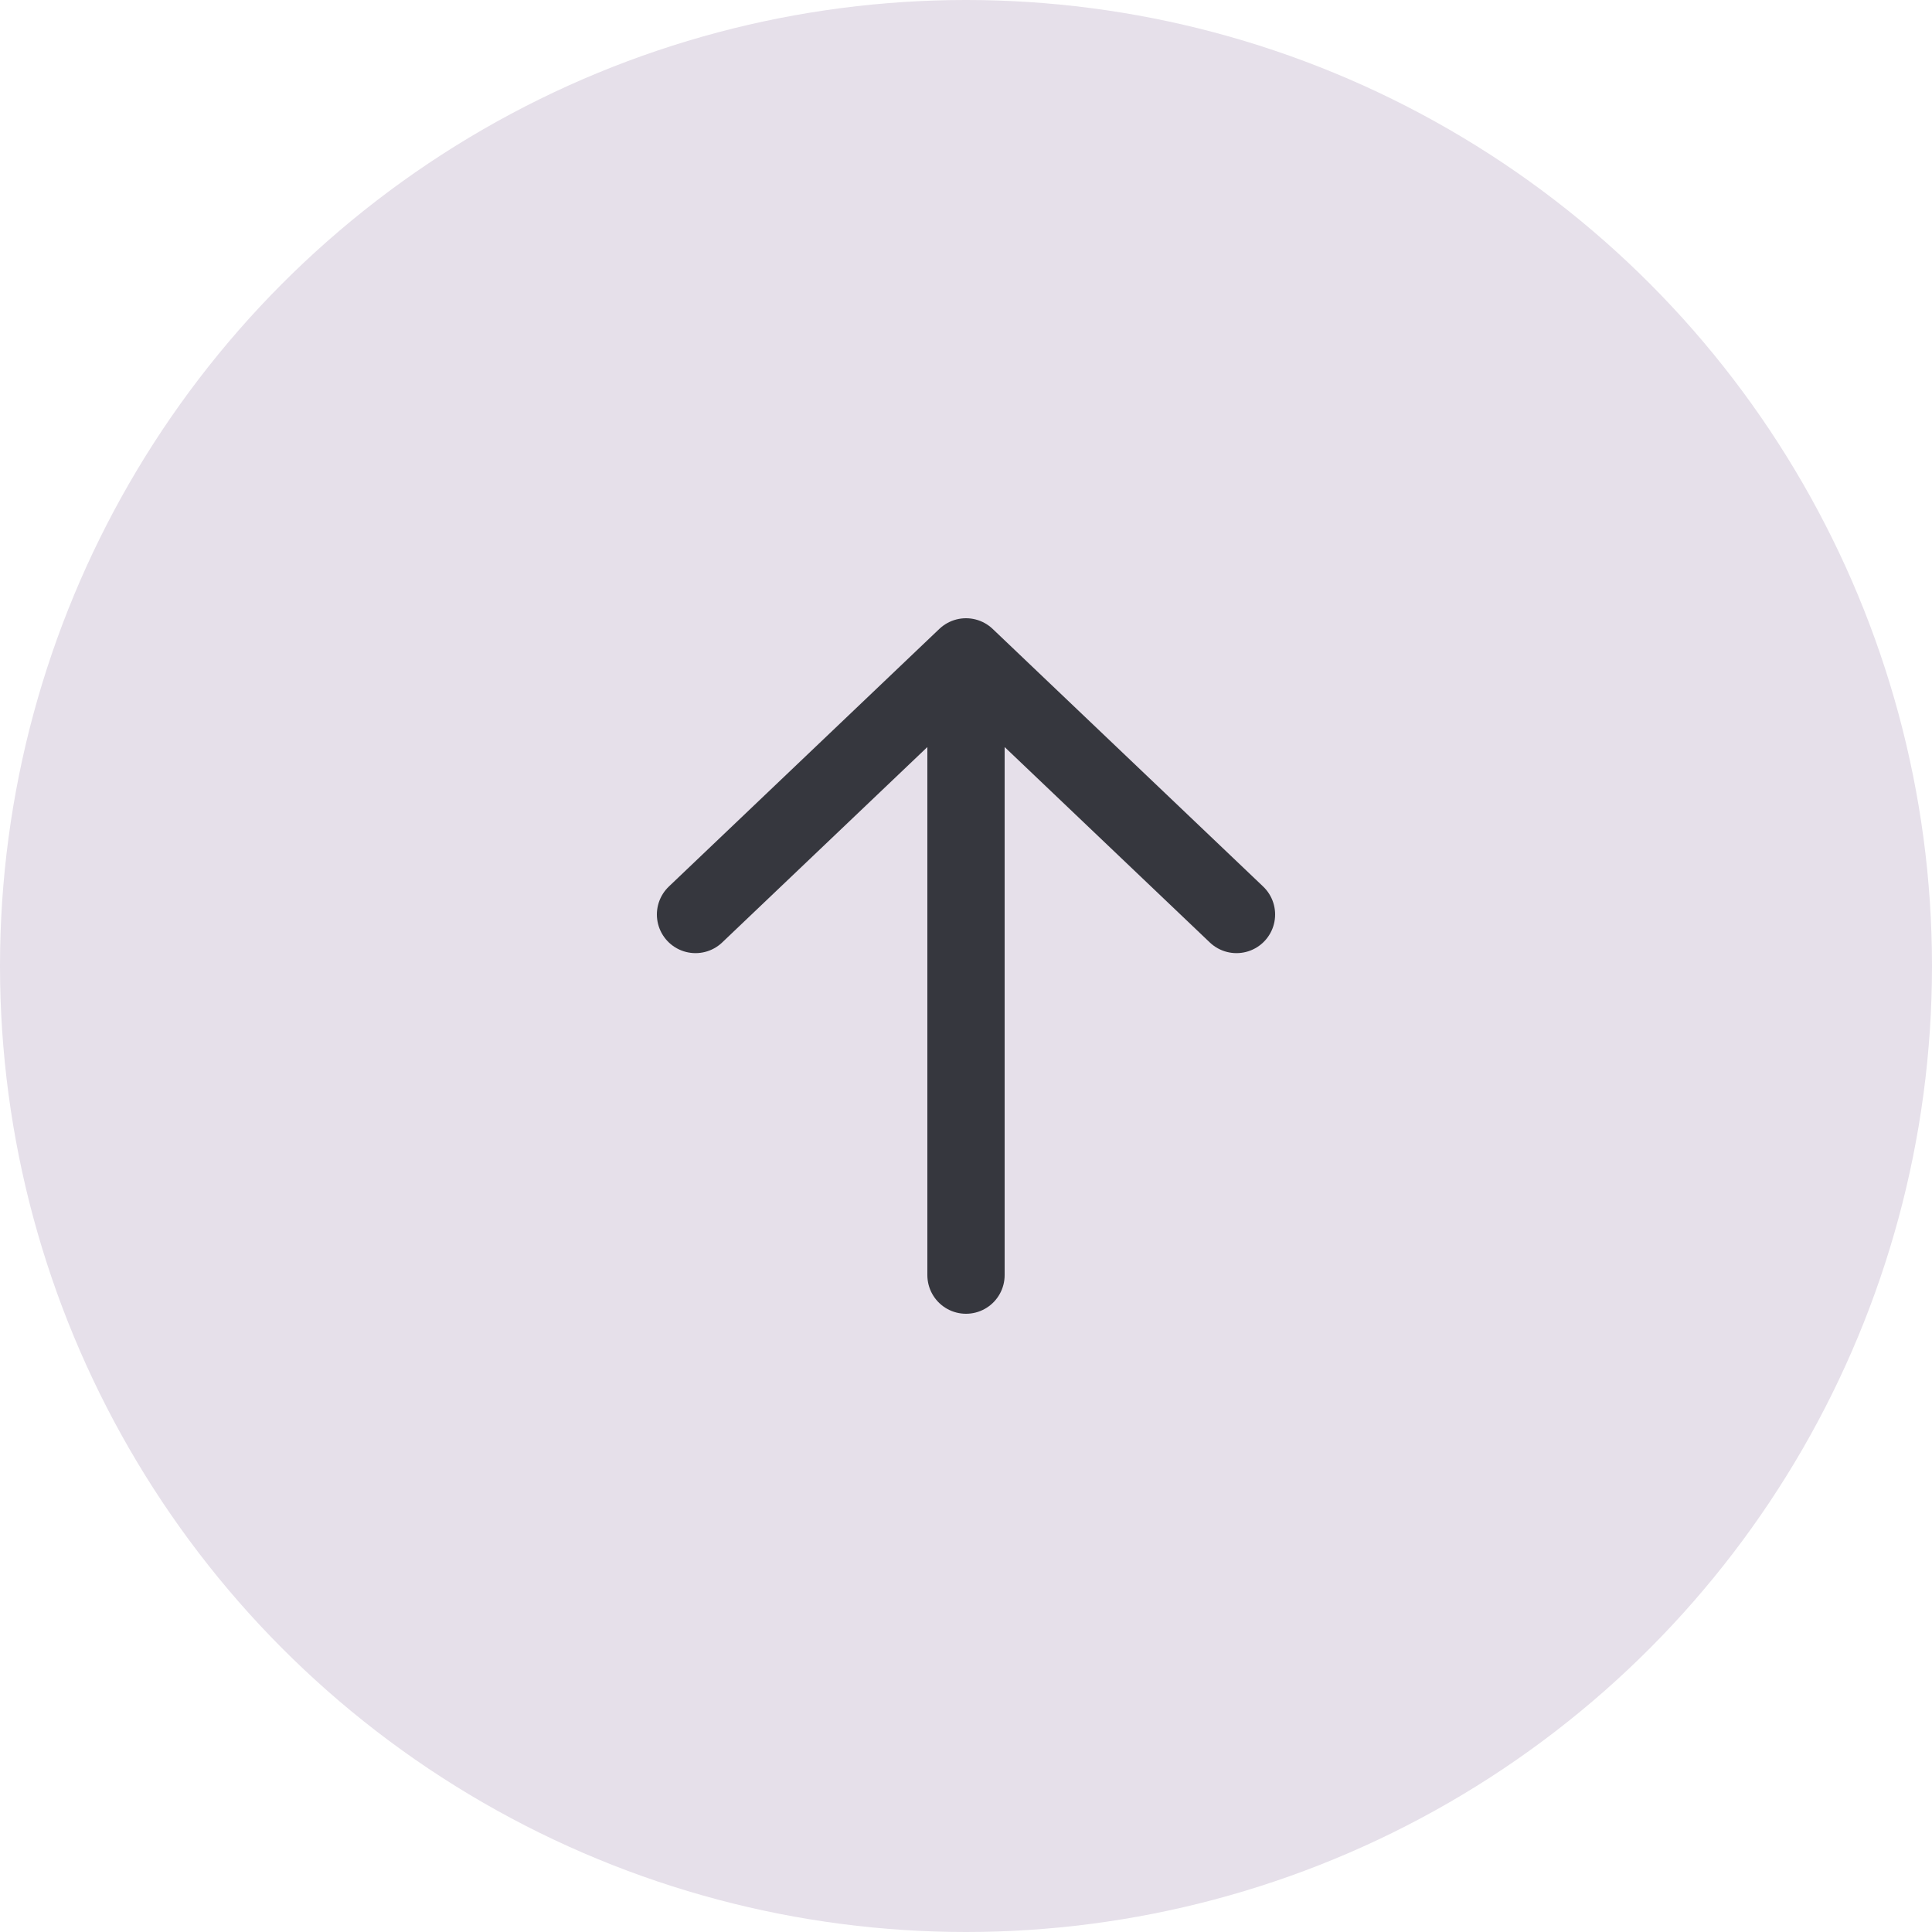
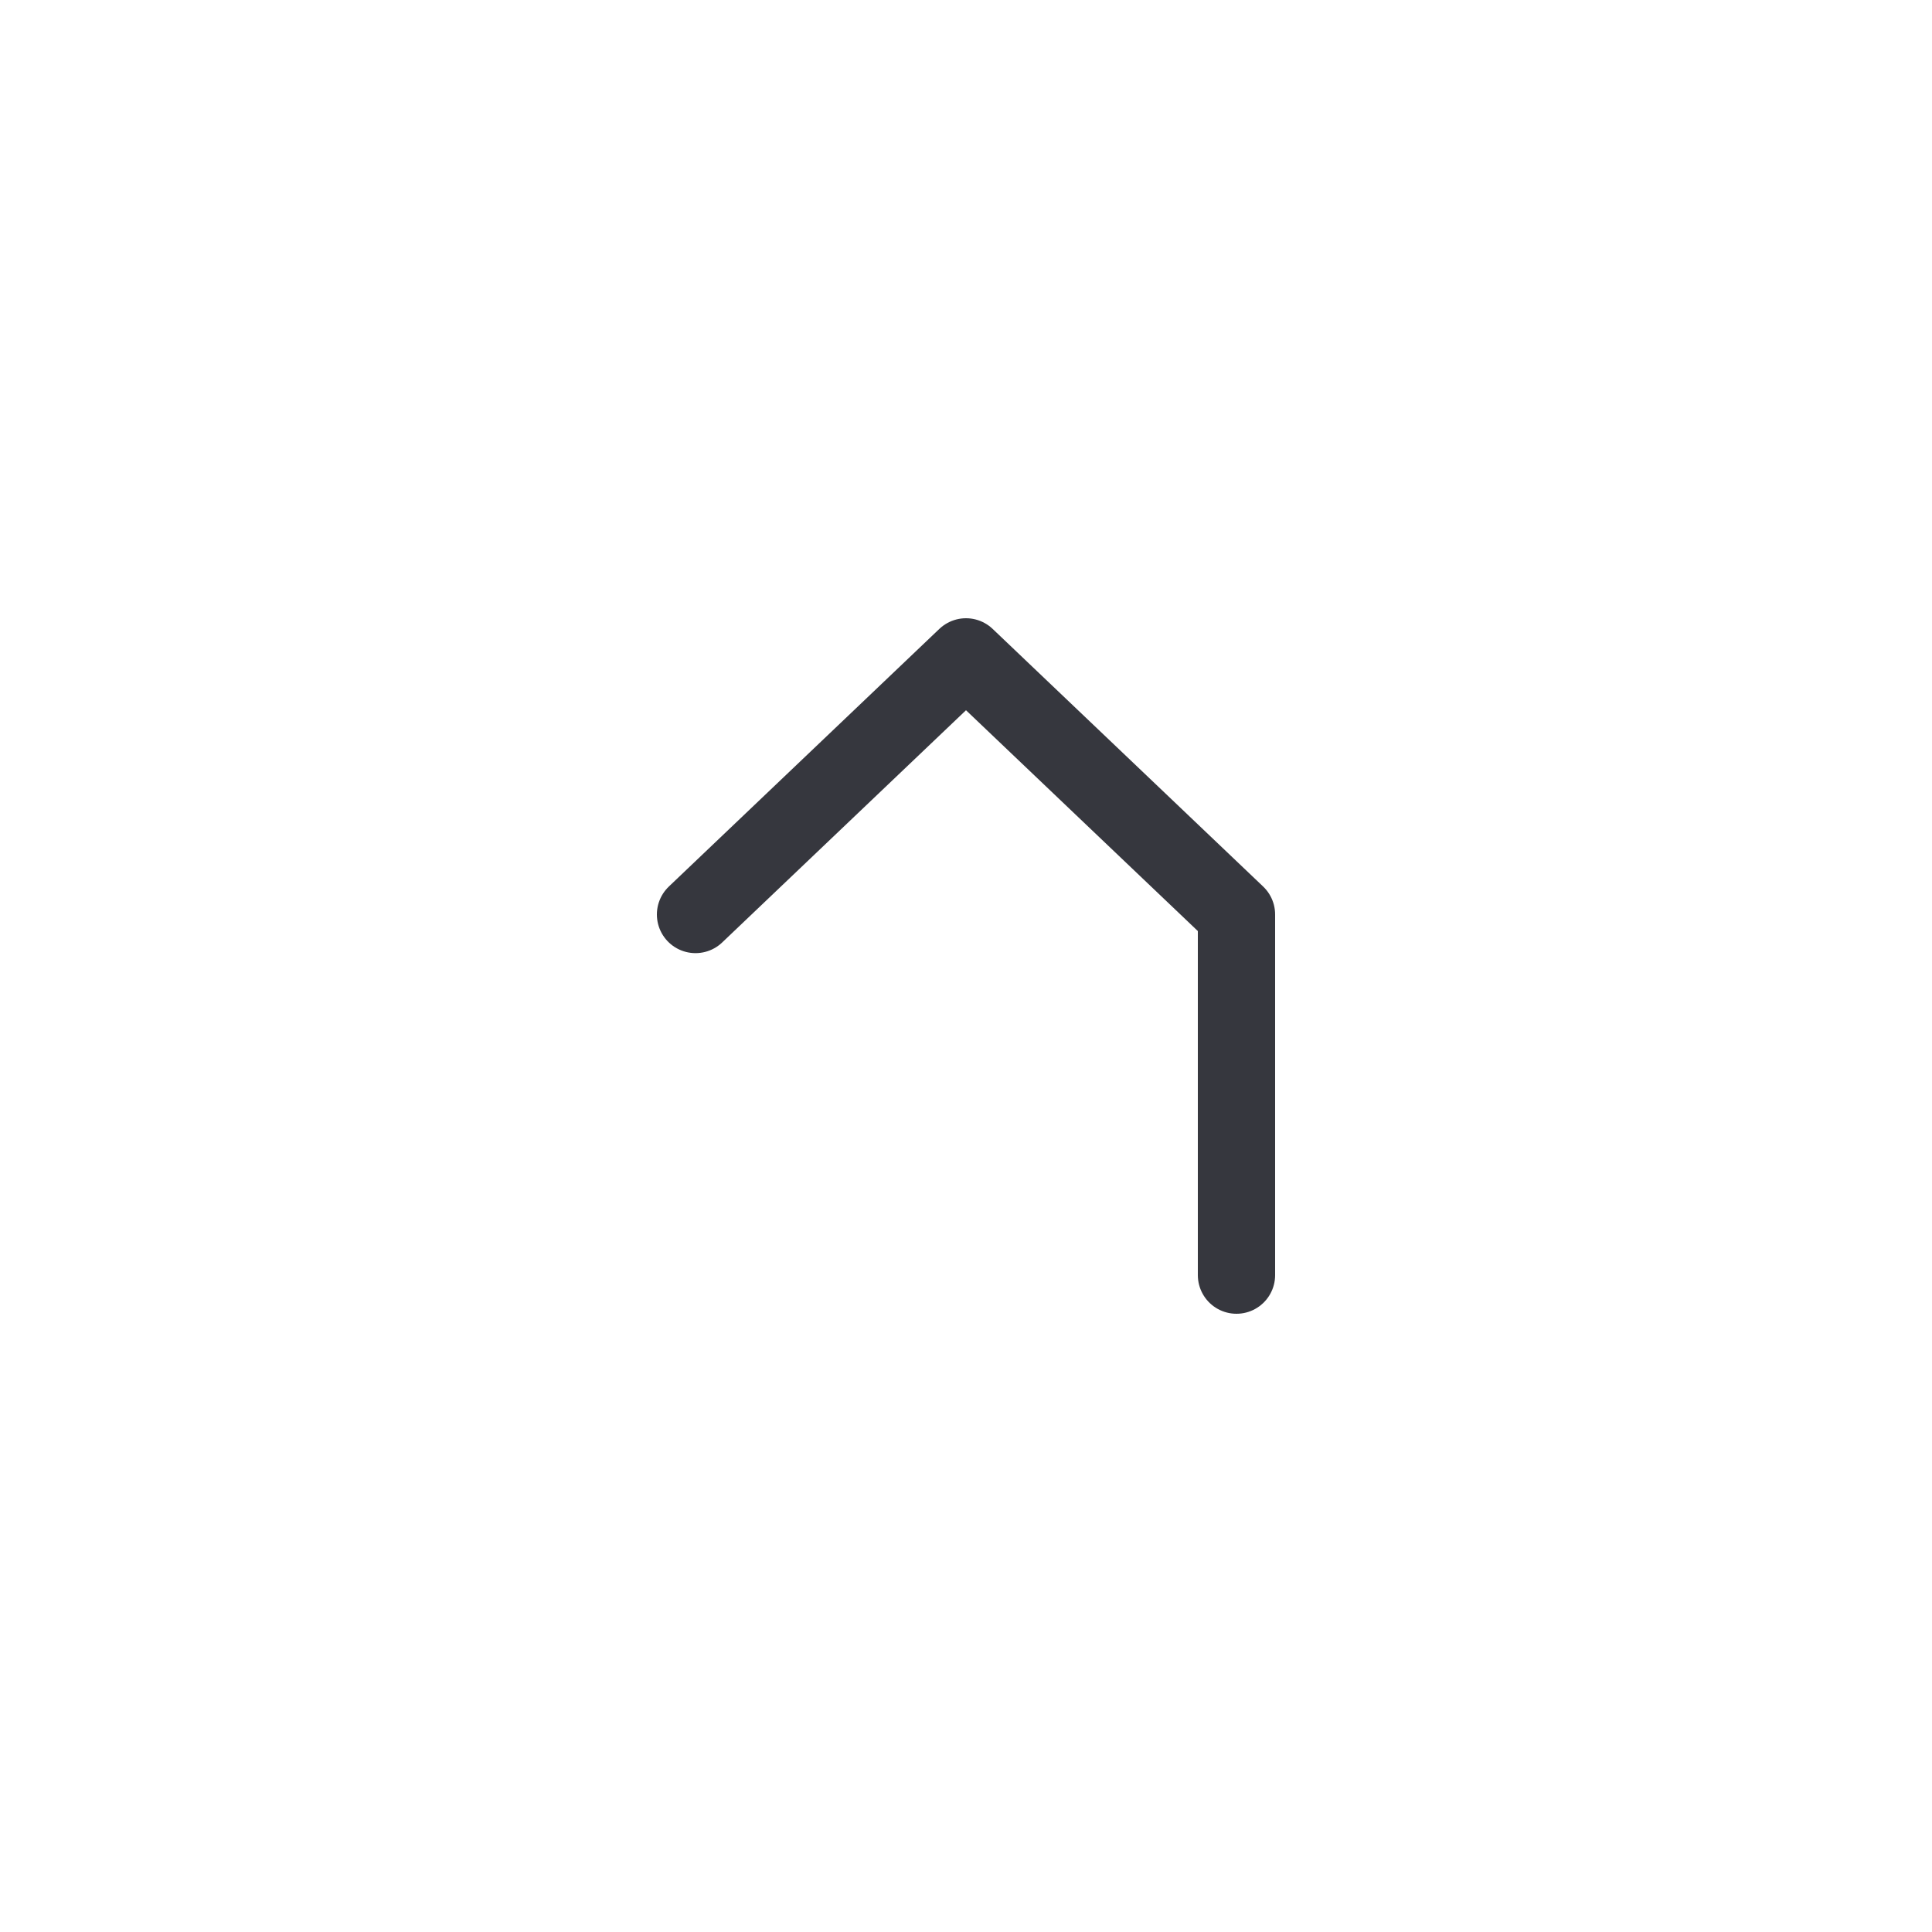
<svg xmlns="http://www.w3.org/2000/svg" width="50" height="50" viewBox="0 0 50 50" fill="none">
-   <circle cx="25" cy="25" r="25" fill="#E6E0EA" />
-   <path d="M18 23.667L25 17M25 17L32 23.667M25 17V33" stroke="#36373E" stroke-width="2" stroke-linecap="round" stroke-linejoin="round" />
+   <path d="M18 23.667L25 17M25 17L32 23.667V33" stroke="#36373E" stroke-width="2" stroke-linecap="round" stroke-linejoin="round" />
</svg>